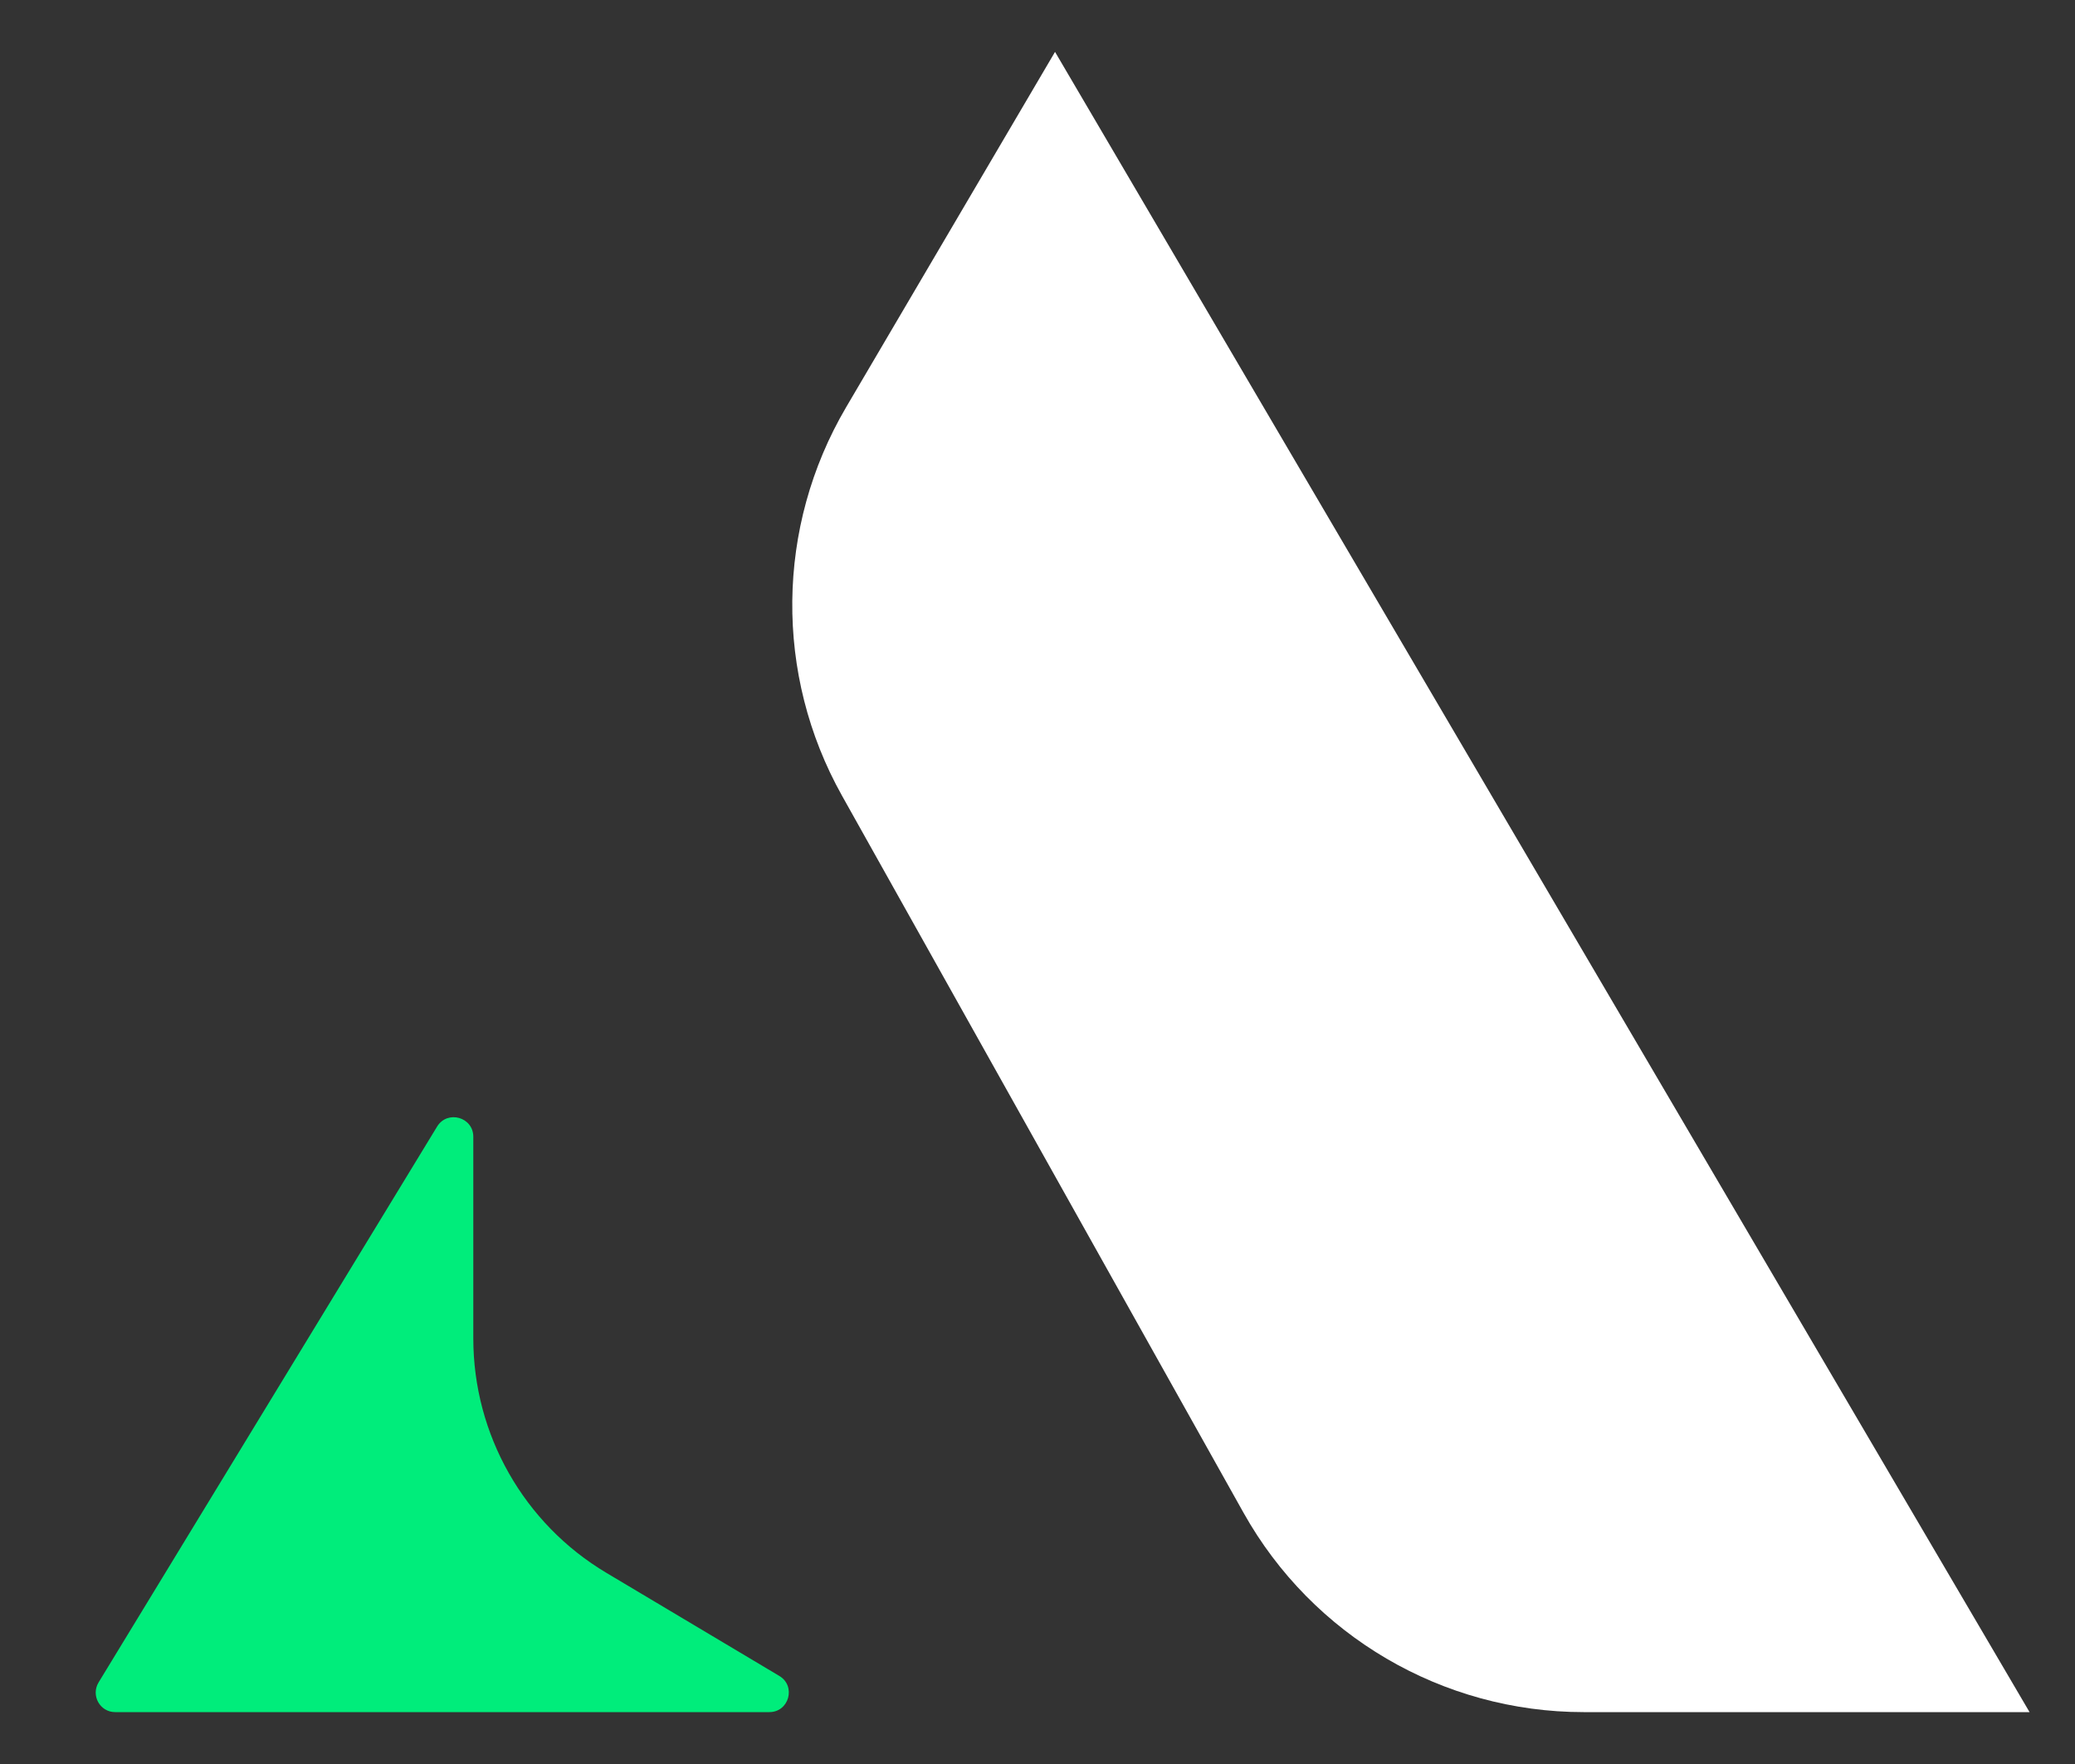
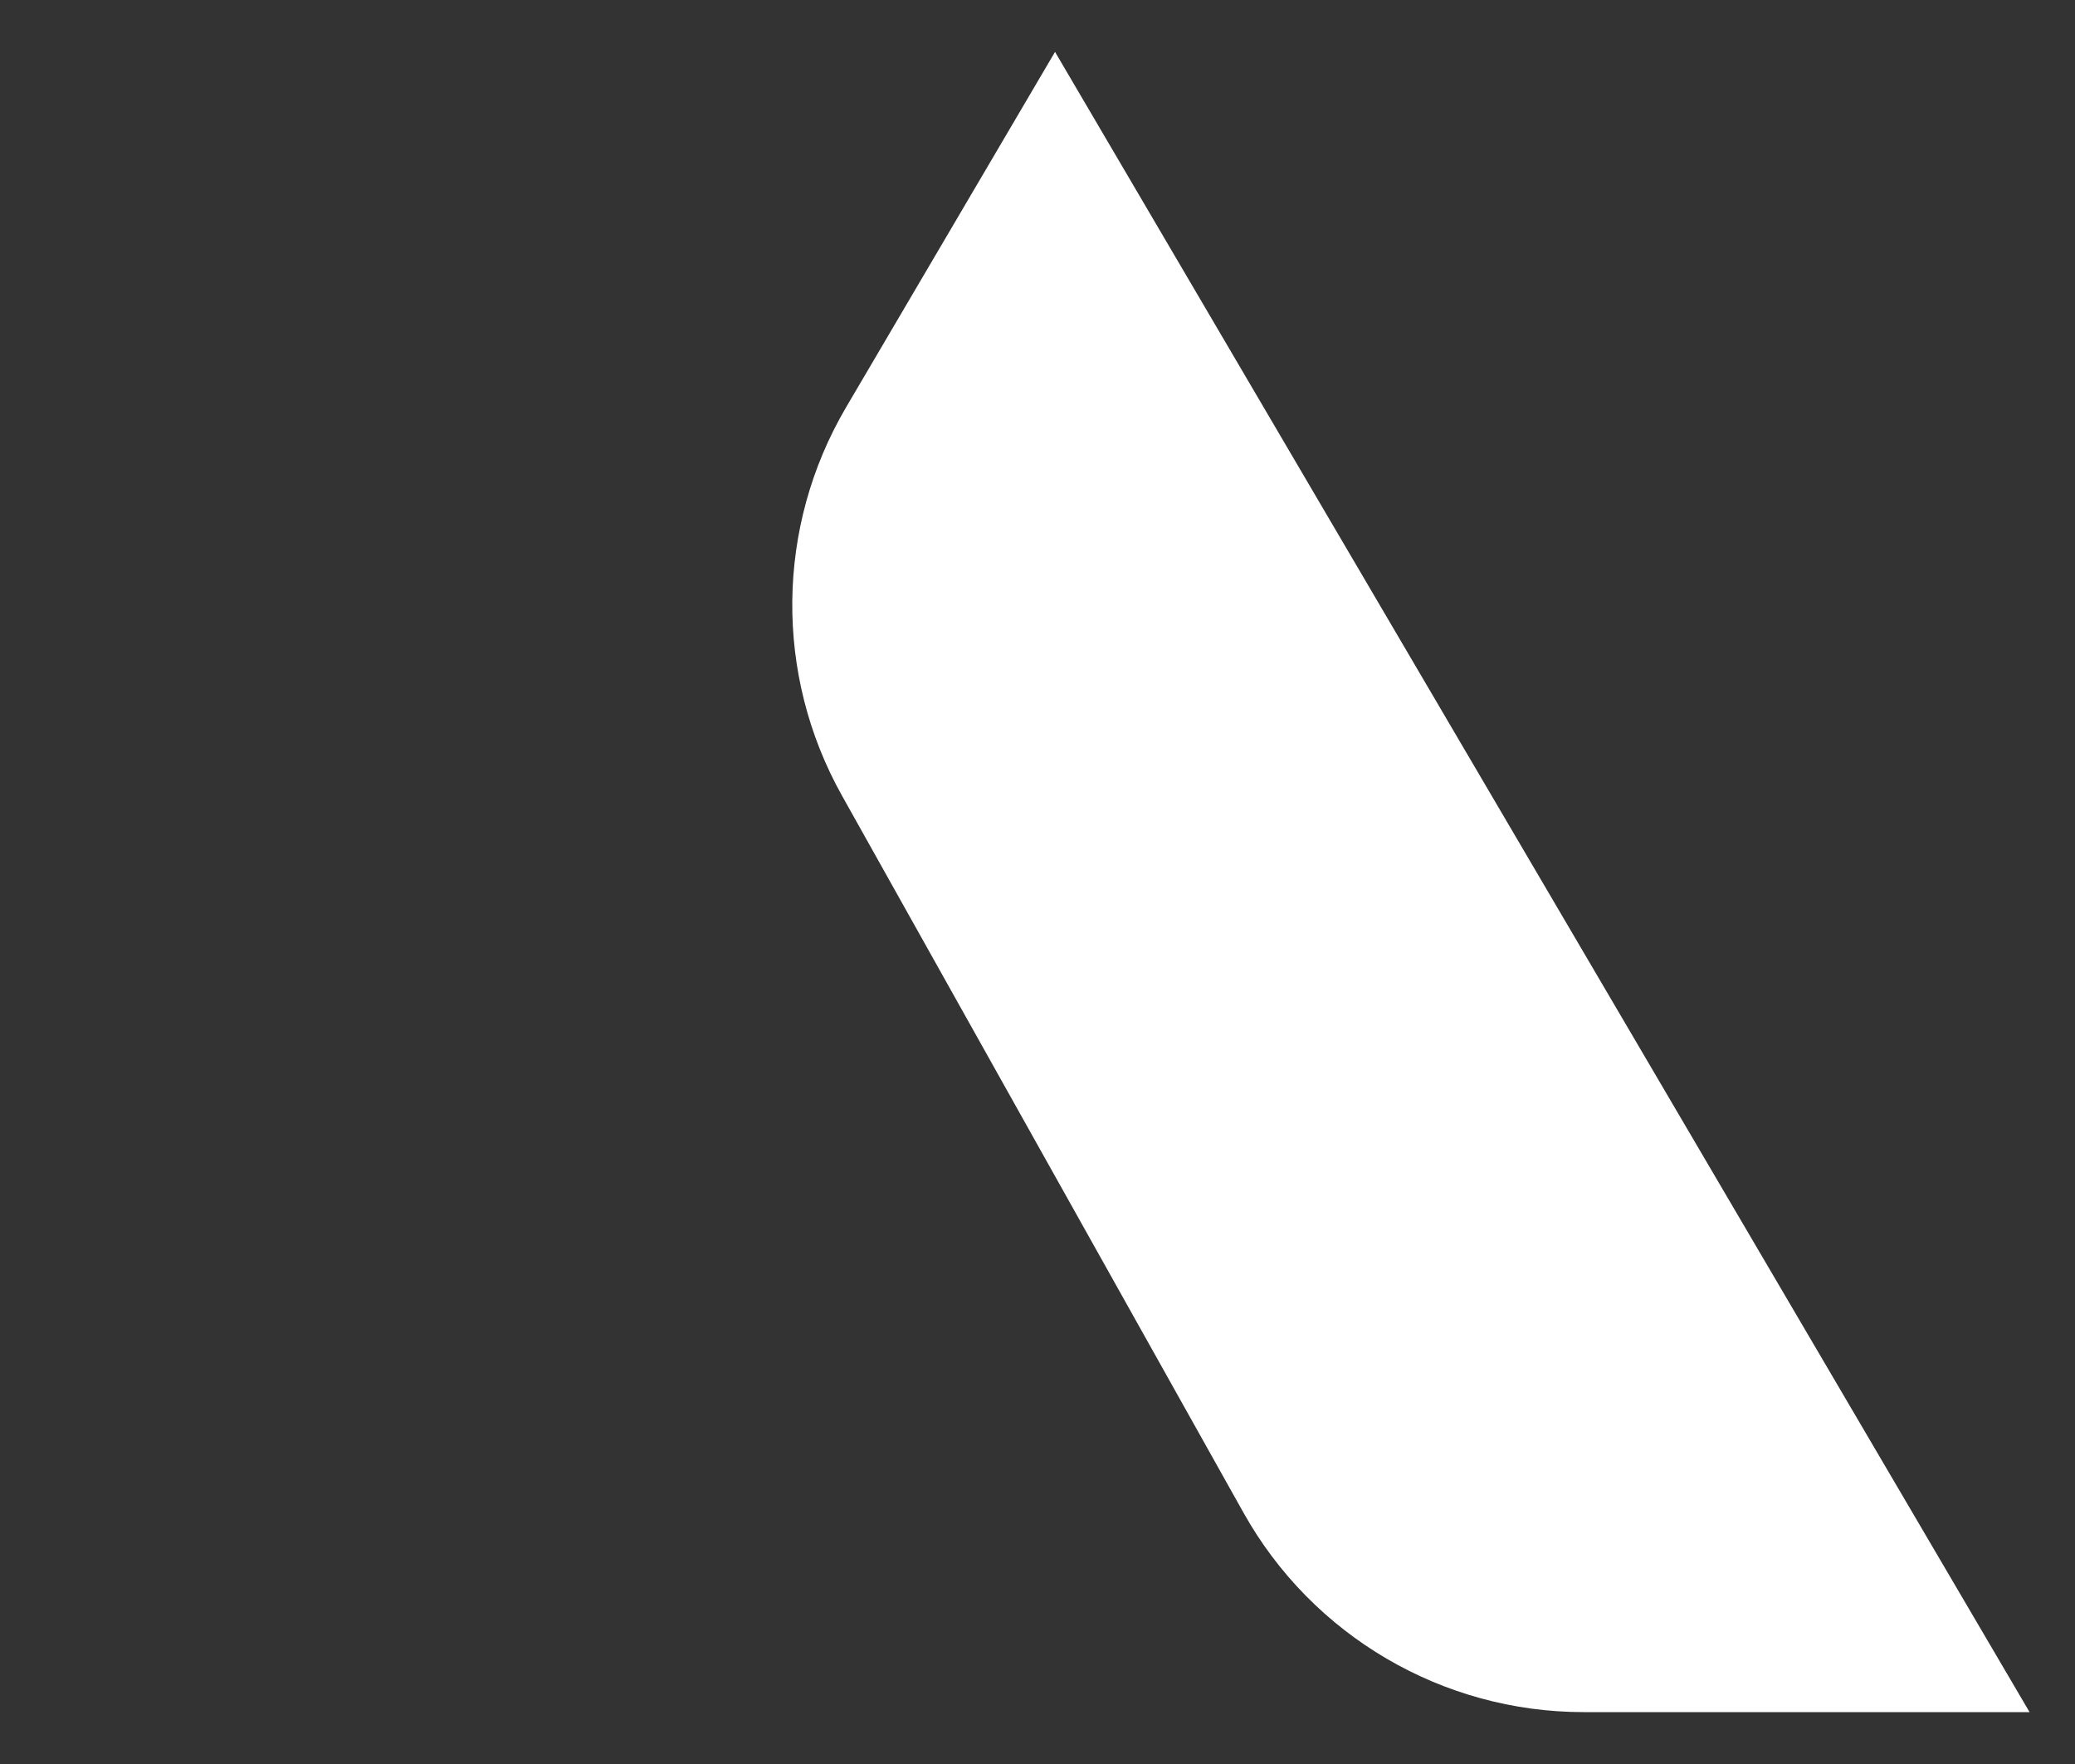
<svg xmlns="http://www.w3.org/2000/svg" width="20" height="17" viewBox="0 0 20 17" fill="none">
  <rect x="0" y="0" width="20" height="17" fill="#333333" stroke="none" />
  <path d="M10.169 0.5L19.562 16.5H15.264C13.904 16.5 12.65 15.765 11.986 14.579L8.115 7.667C7.463 6.502 7.478 5.078 8.154 3.927L10.169 0.5Z" fill="white" />
-   <path d="M7.415 16.5H1.11C0.964 16.5 0.874 16.34 0.95 16.214L4.213 10.857C4.312 10.695 4.562 10.765 4.562 10.955V12.899C4.562 13.825 5.049 14.684 5.845 15.158L7.511 16.151C7.675 16.248 7.606 16.5 7.415 16.5Z" fill="#00ED7B" />
</svg>